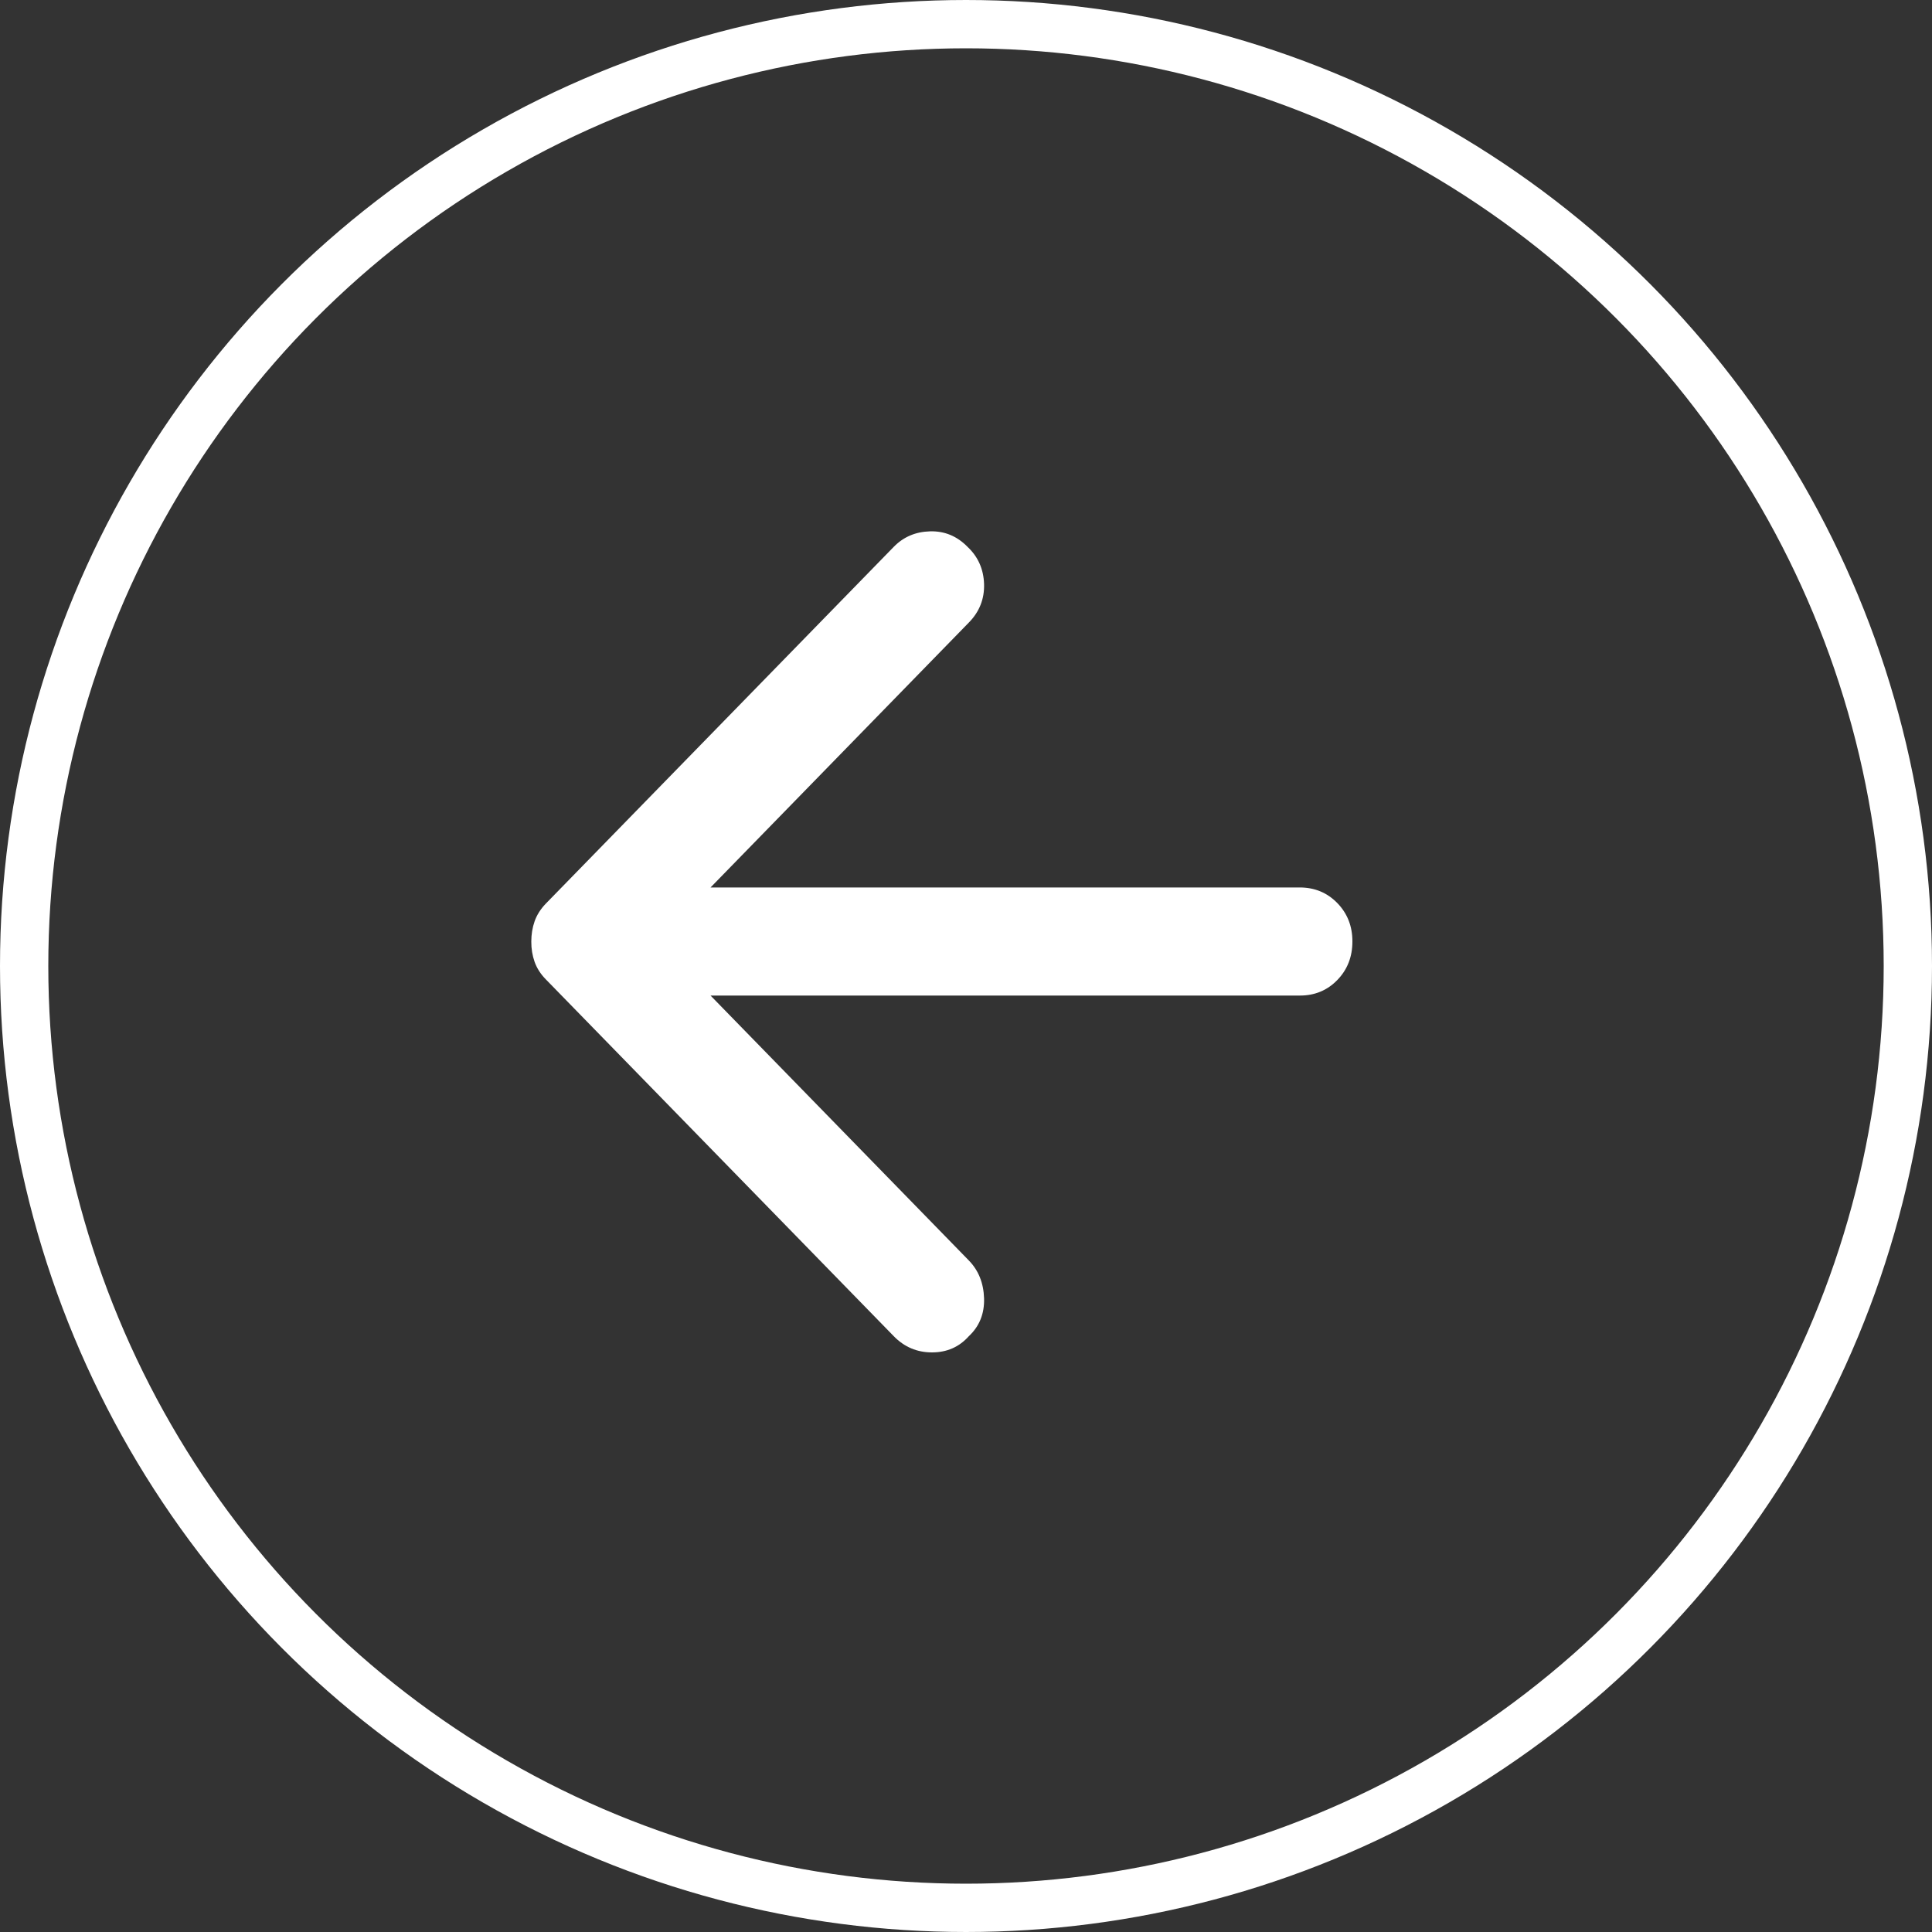
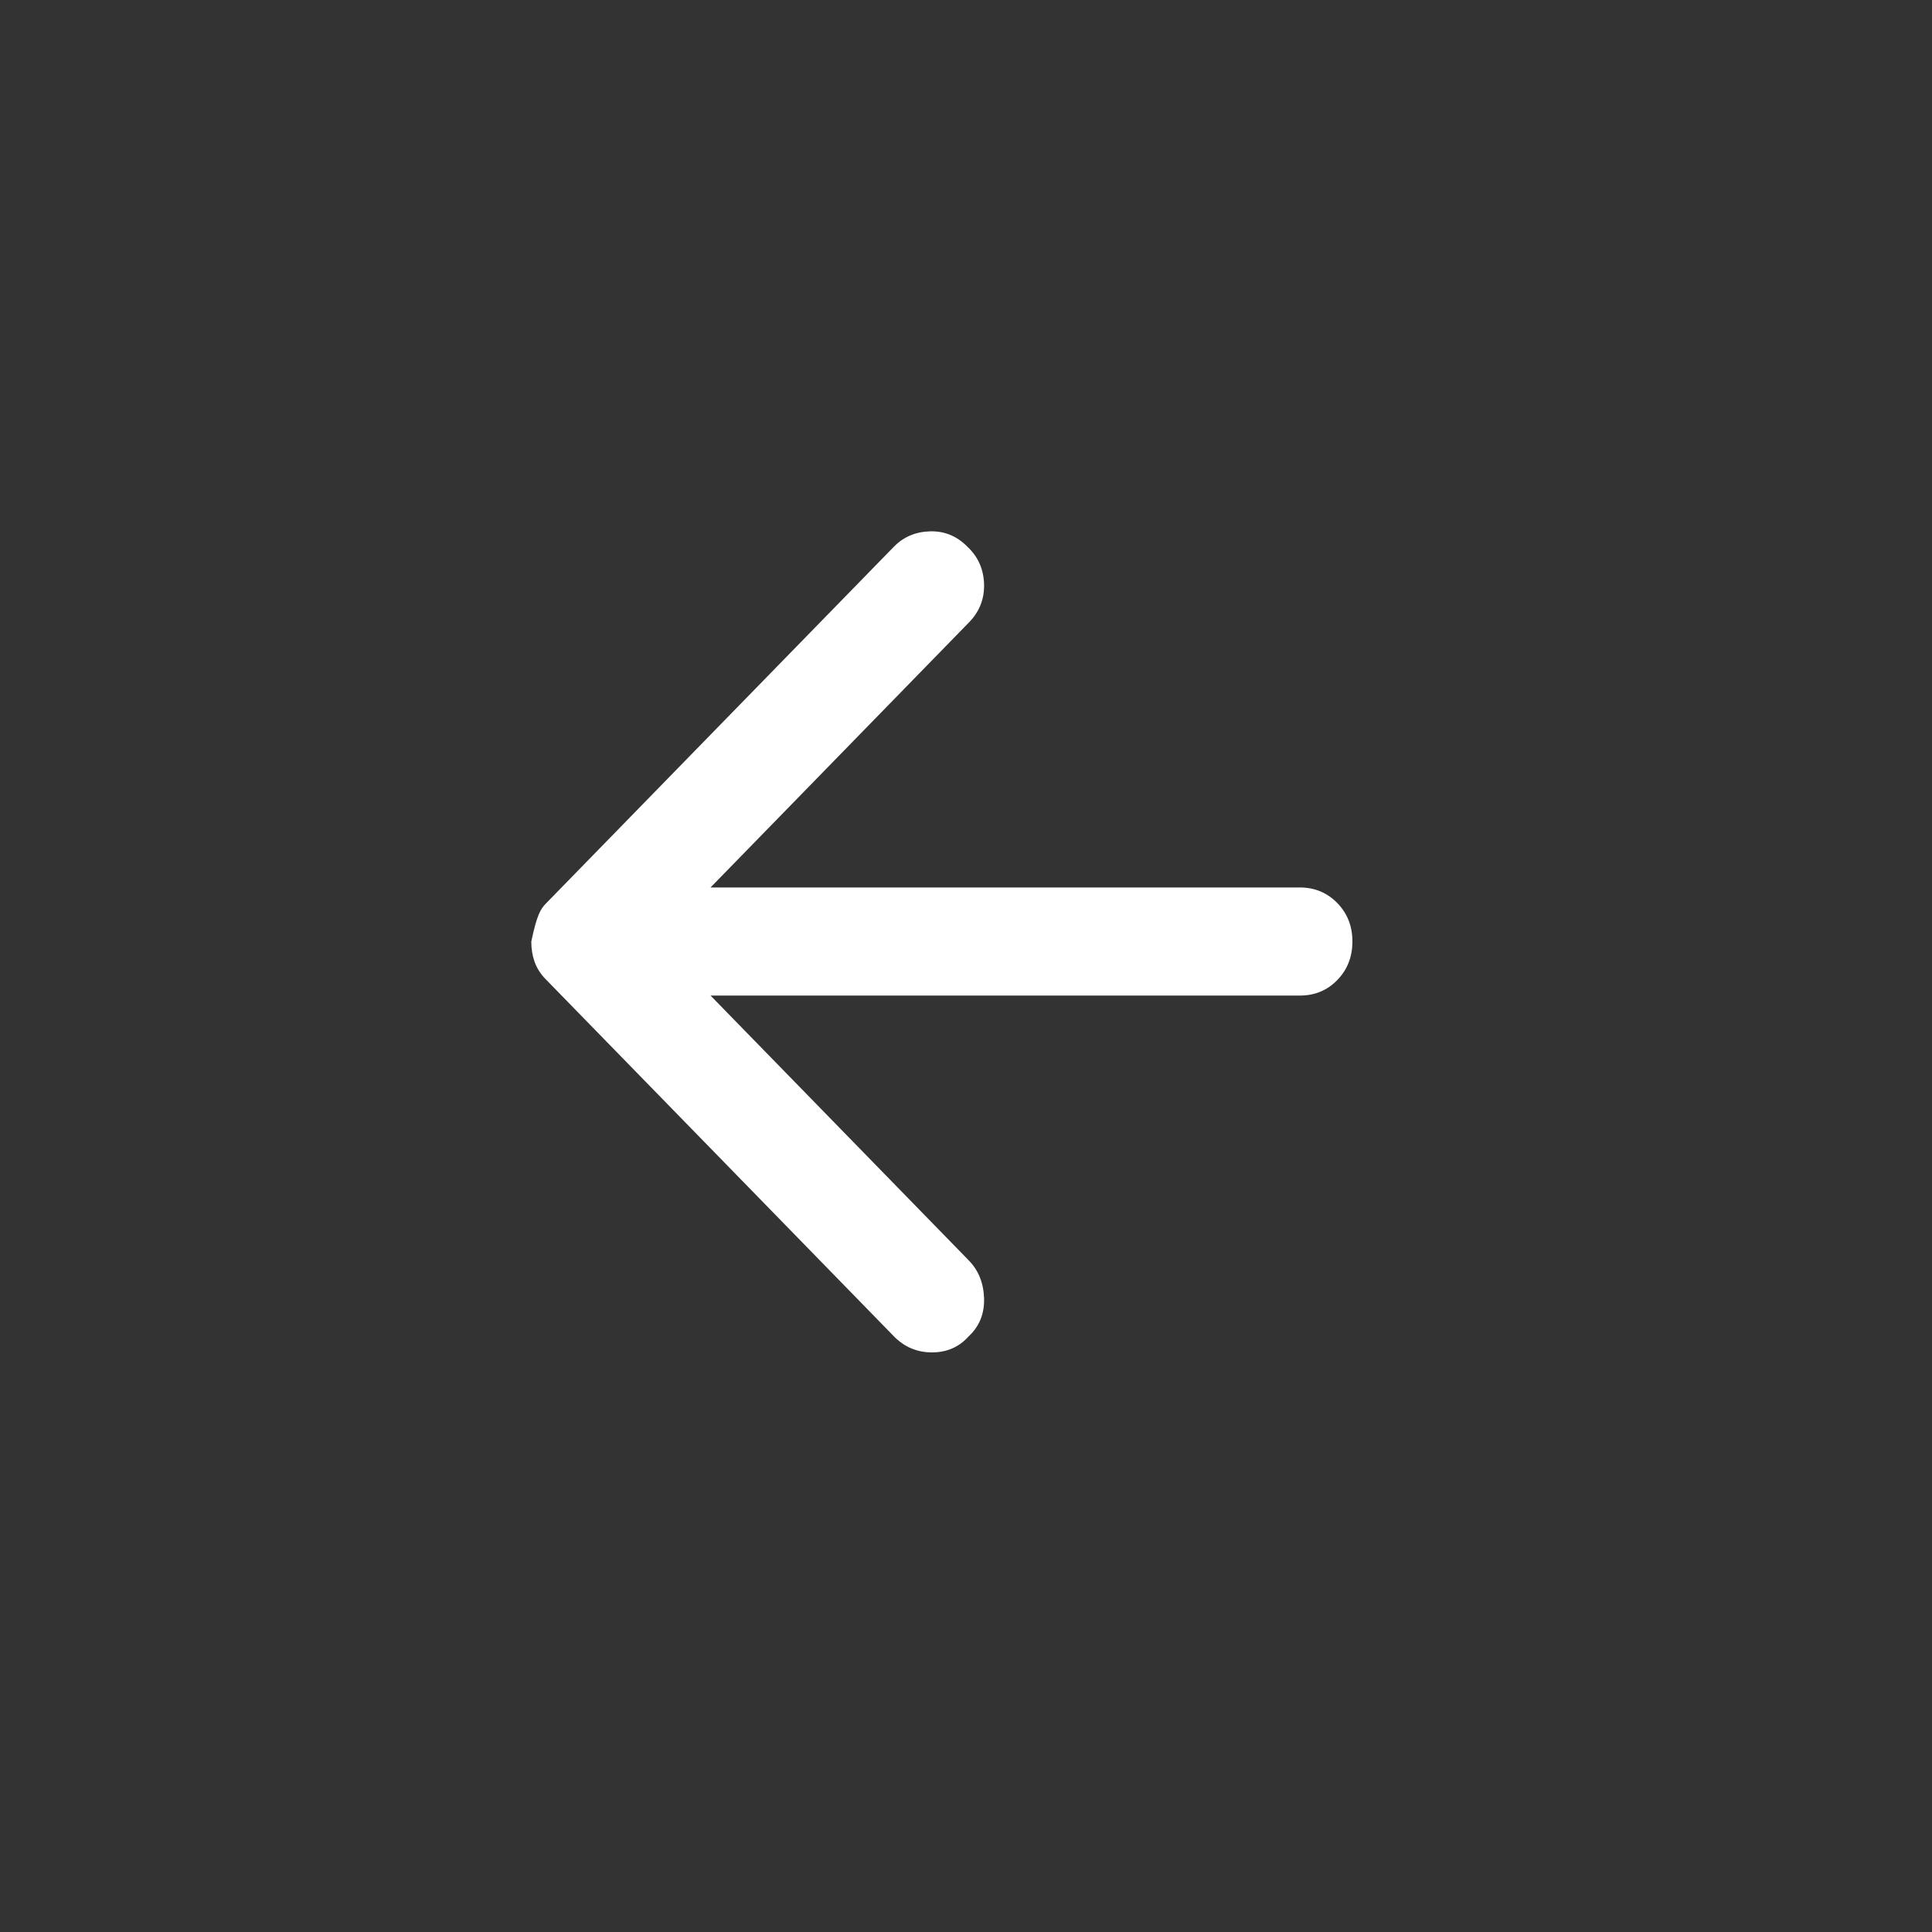
<svg xmlns="http://www.w3.org/2000/svg" width="40" height="40" viewBox="0 0 40 40" fill="none">
  <rect x="0" y="0" width="40" height="40" fill="#333333" stroke="none" />
-   <circle cx="20" cy="20" r="19.5" transform="rotate(180 20 20)" stroke="white" />
-   <path d="M18.504 27.664L11.3 20.276C11.191 20.165 11.114 20.043 11.068 19.913C11.022 19.782 10.999 19.642 11 19.493C11 19.344 11.023 19.204 11.069 19.073C11.115 18.943 11.192 18.821 11.3 18.709L18.504 11.322C18.704 11.117 18.954 11.009 19.255 11.001C19.555 10.992 19.814 11.099 20.032 11.322C20.25 11.527 20.364 11.784 20.374 12.092C20.383 12.4 20.278 12.666 20.059 12.889L14.711 18.374L26.909 18.374C27.218 18.374 27.477 18.481 27.687 18.696C27.896 18.911 28.001 19.177 28 19.493C28 19.81 27.896 20.076 27.687 20.291C27.478 20.506 27.218 20.613 26.909 20.612L14.711 20.612L20.059 26.097C20.259 26.302 20.364 26.564 20.374 26.881C20.383 27.198 20.278 27.459 20.059 27.664C19.859 27.888 19.605 28 19.295 28C18.986 28 18.722 27.888 18.504 27.664Z" fill="white" />
+   <path d="M18.504 27.664L11.3 20.276C11.191 20.165 11.114 20.043 11.068 19.913C11.022 19.782 10.999 19.642 11 19.493C11.115 18.943 11.192 18.821 11.3 18.709L18.504 11.322C18.704 11.117 18.954 11.009 19.255 11.001C19.555 10.992 19.814 11.099 20.032 11.322C20.25 11.527 20.364 11.784 20.374 12.092C20.383 12.4 20.278 12.666 20.059 12.889L14.711 18.374L26.909 18.374C27.218 18.374 27.477 18.481 27.687 18.696C27.896 18.911 28.001 19.177 28 19.493C28 19.81 27.896 20.076 27.687 20.291C27.478 20.506 27.218 20.613 26.909 20.612L14.711 20.612L20.059 26.097C20.259 26.302 20.364 26.564 20.374 26.881C20.383 27.198 20.278 27.459 20.059 27.664C19.859 27.888 19.605 28 19.295 28C18.986 28 18.722 27.888 18.504 27.664Z" fill="white" />
</svg>